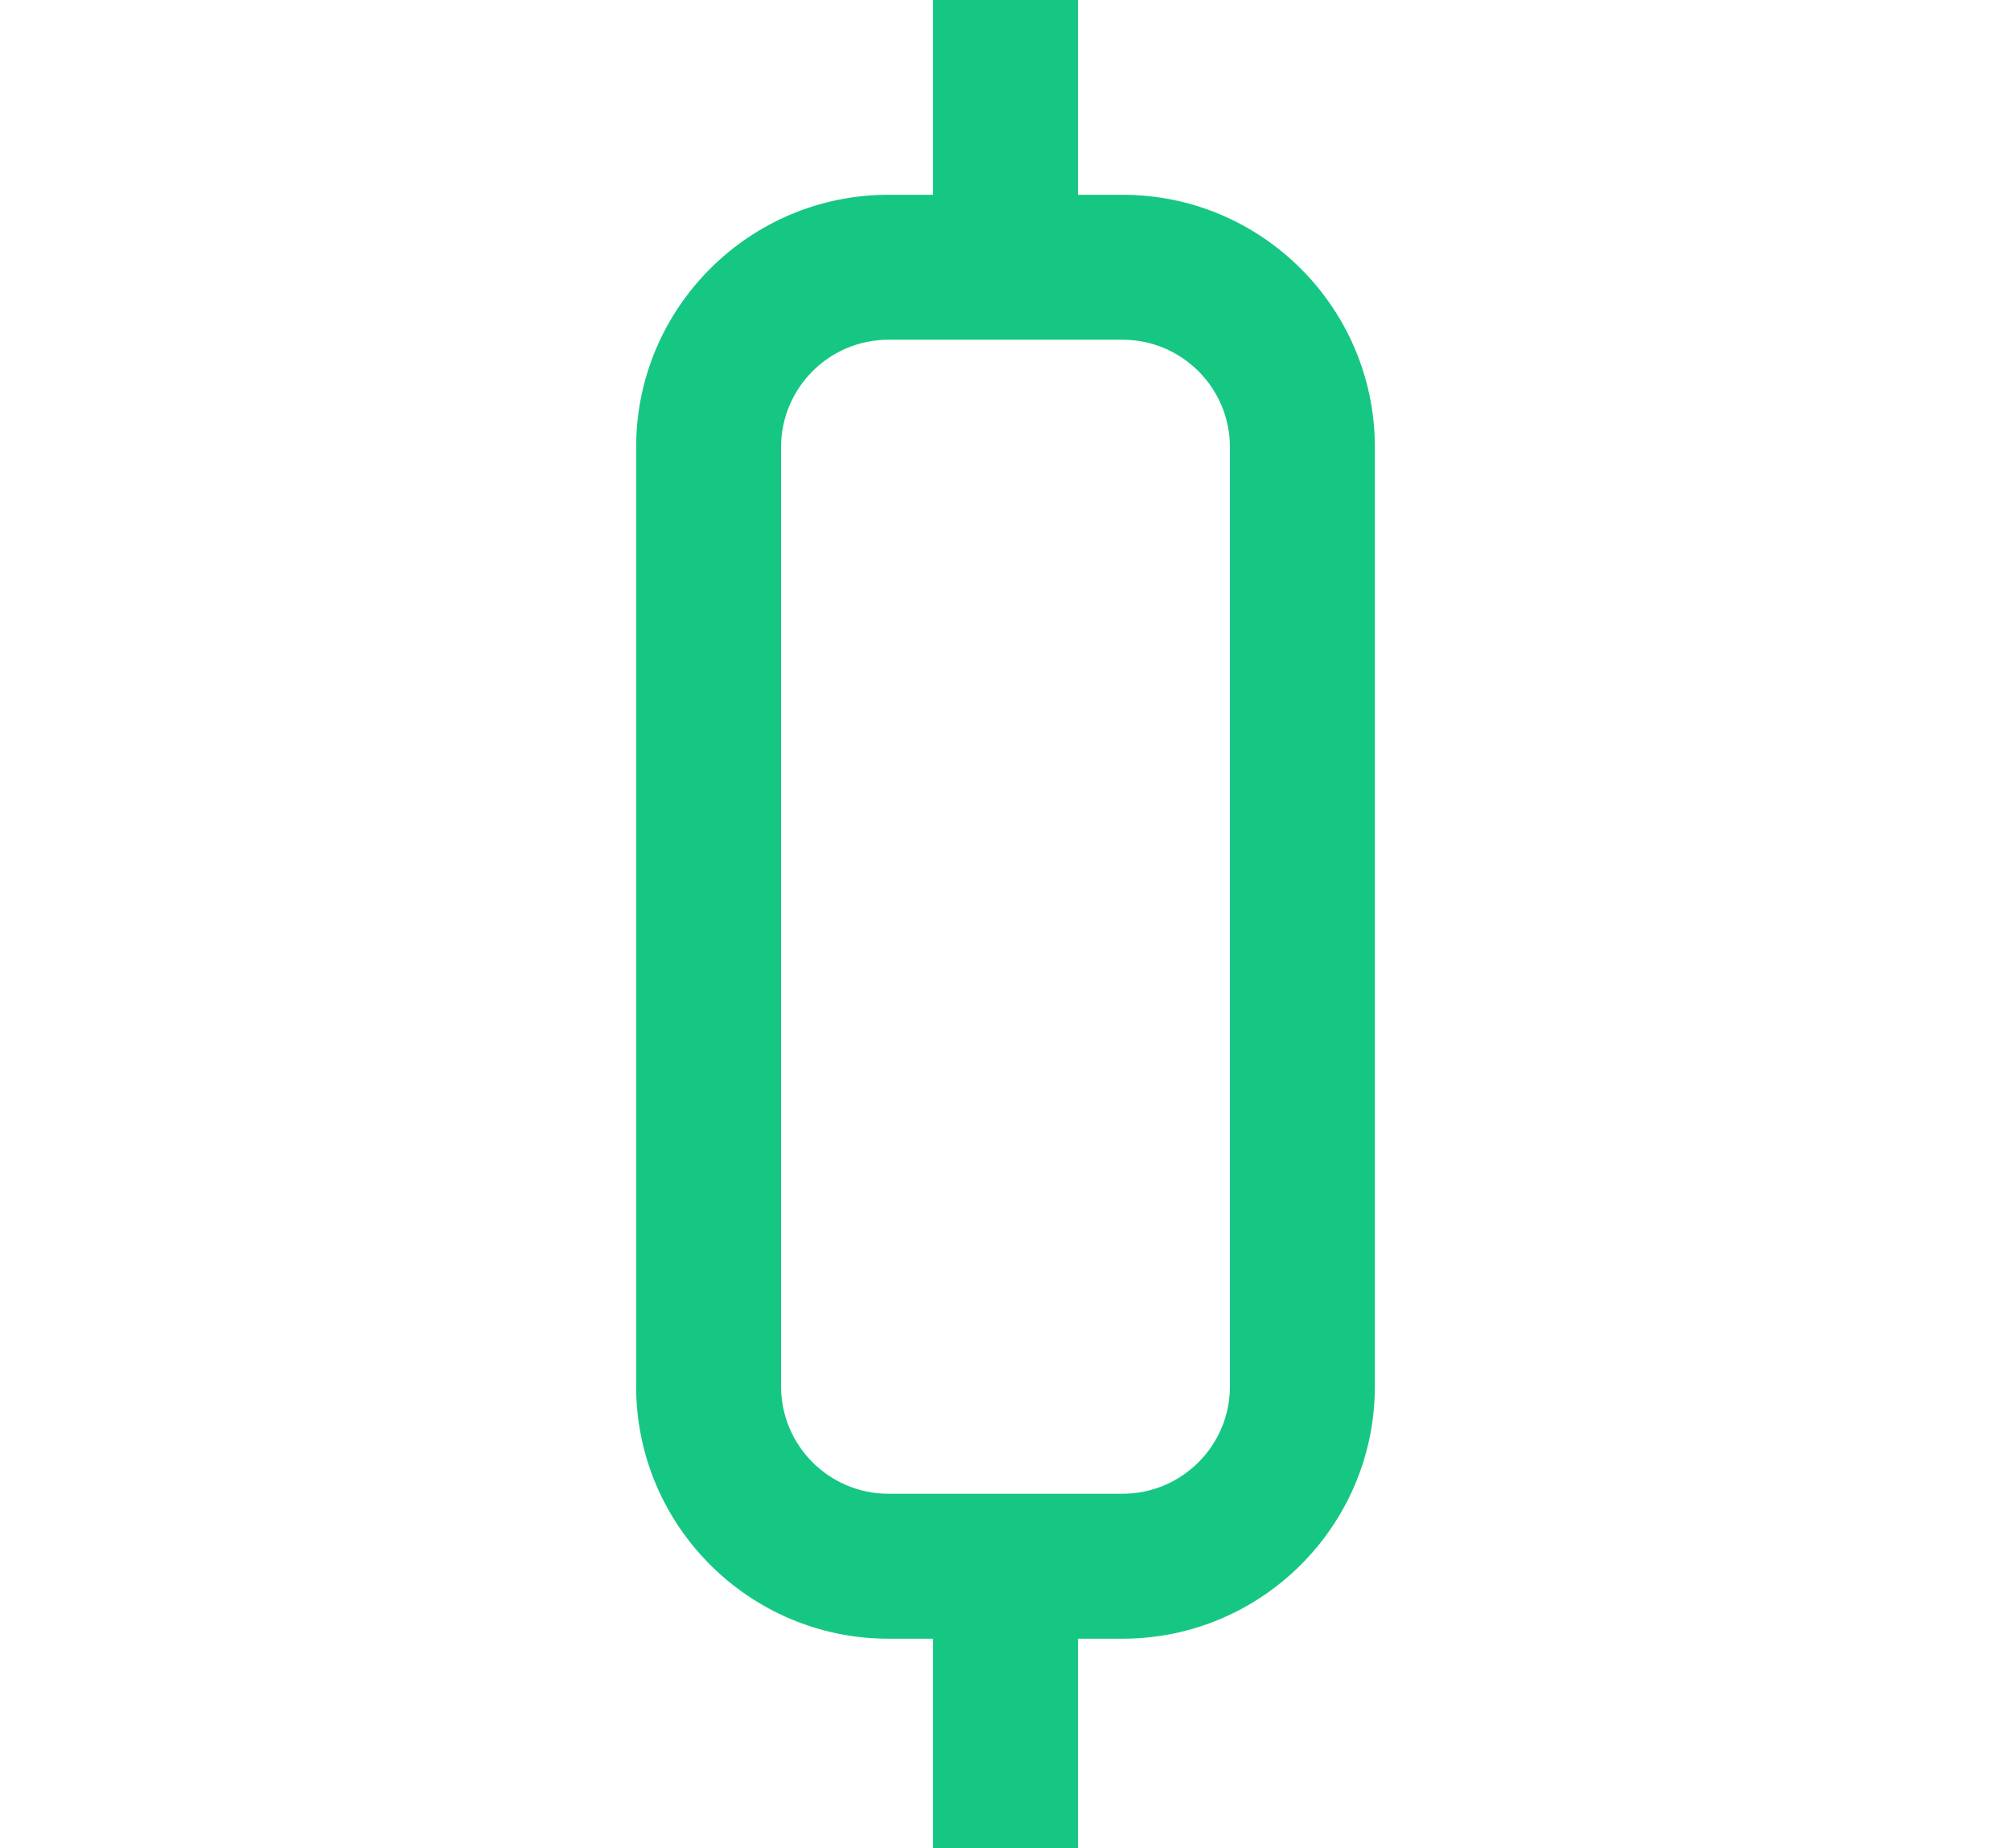
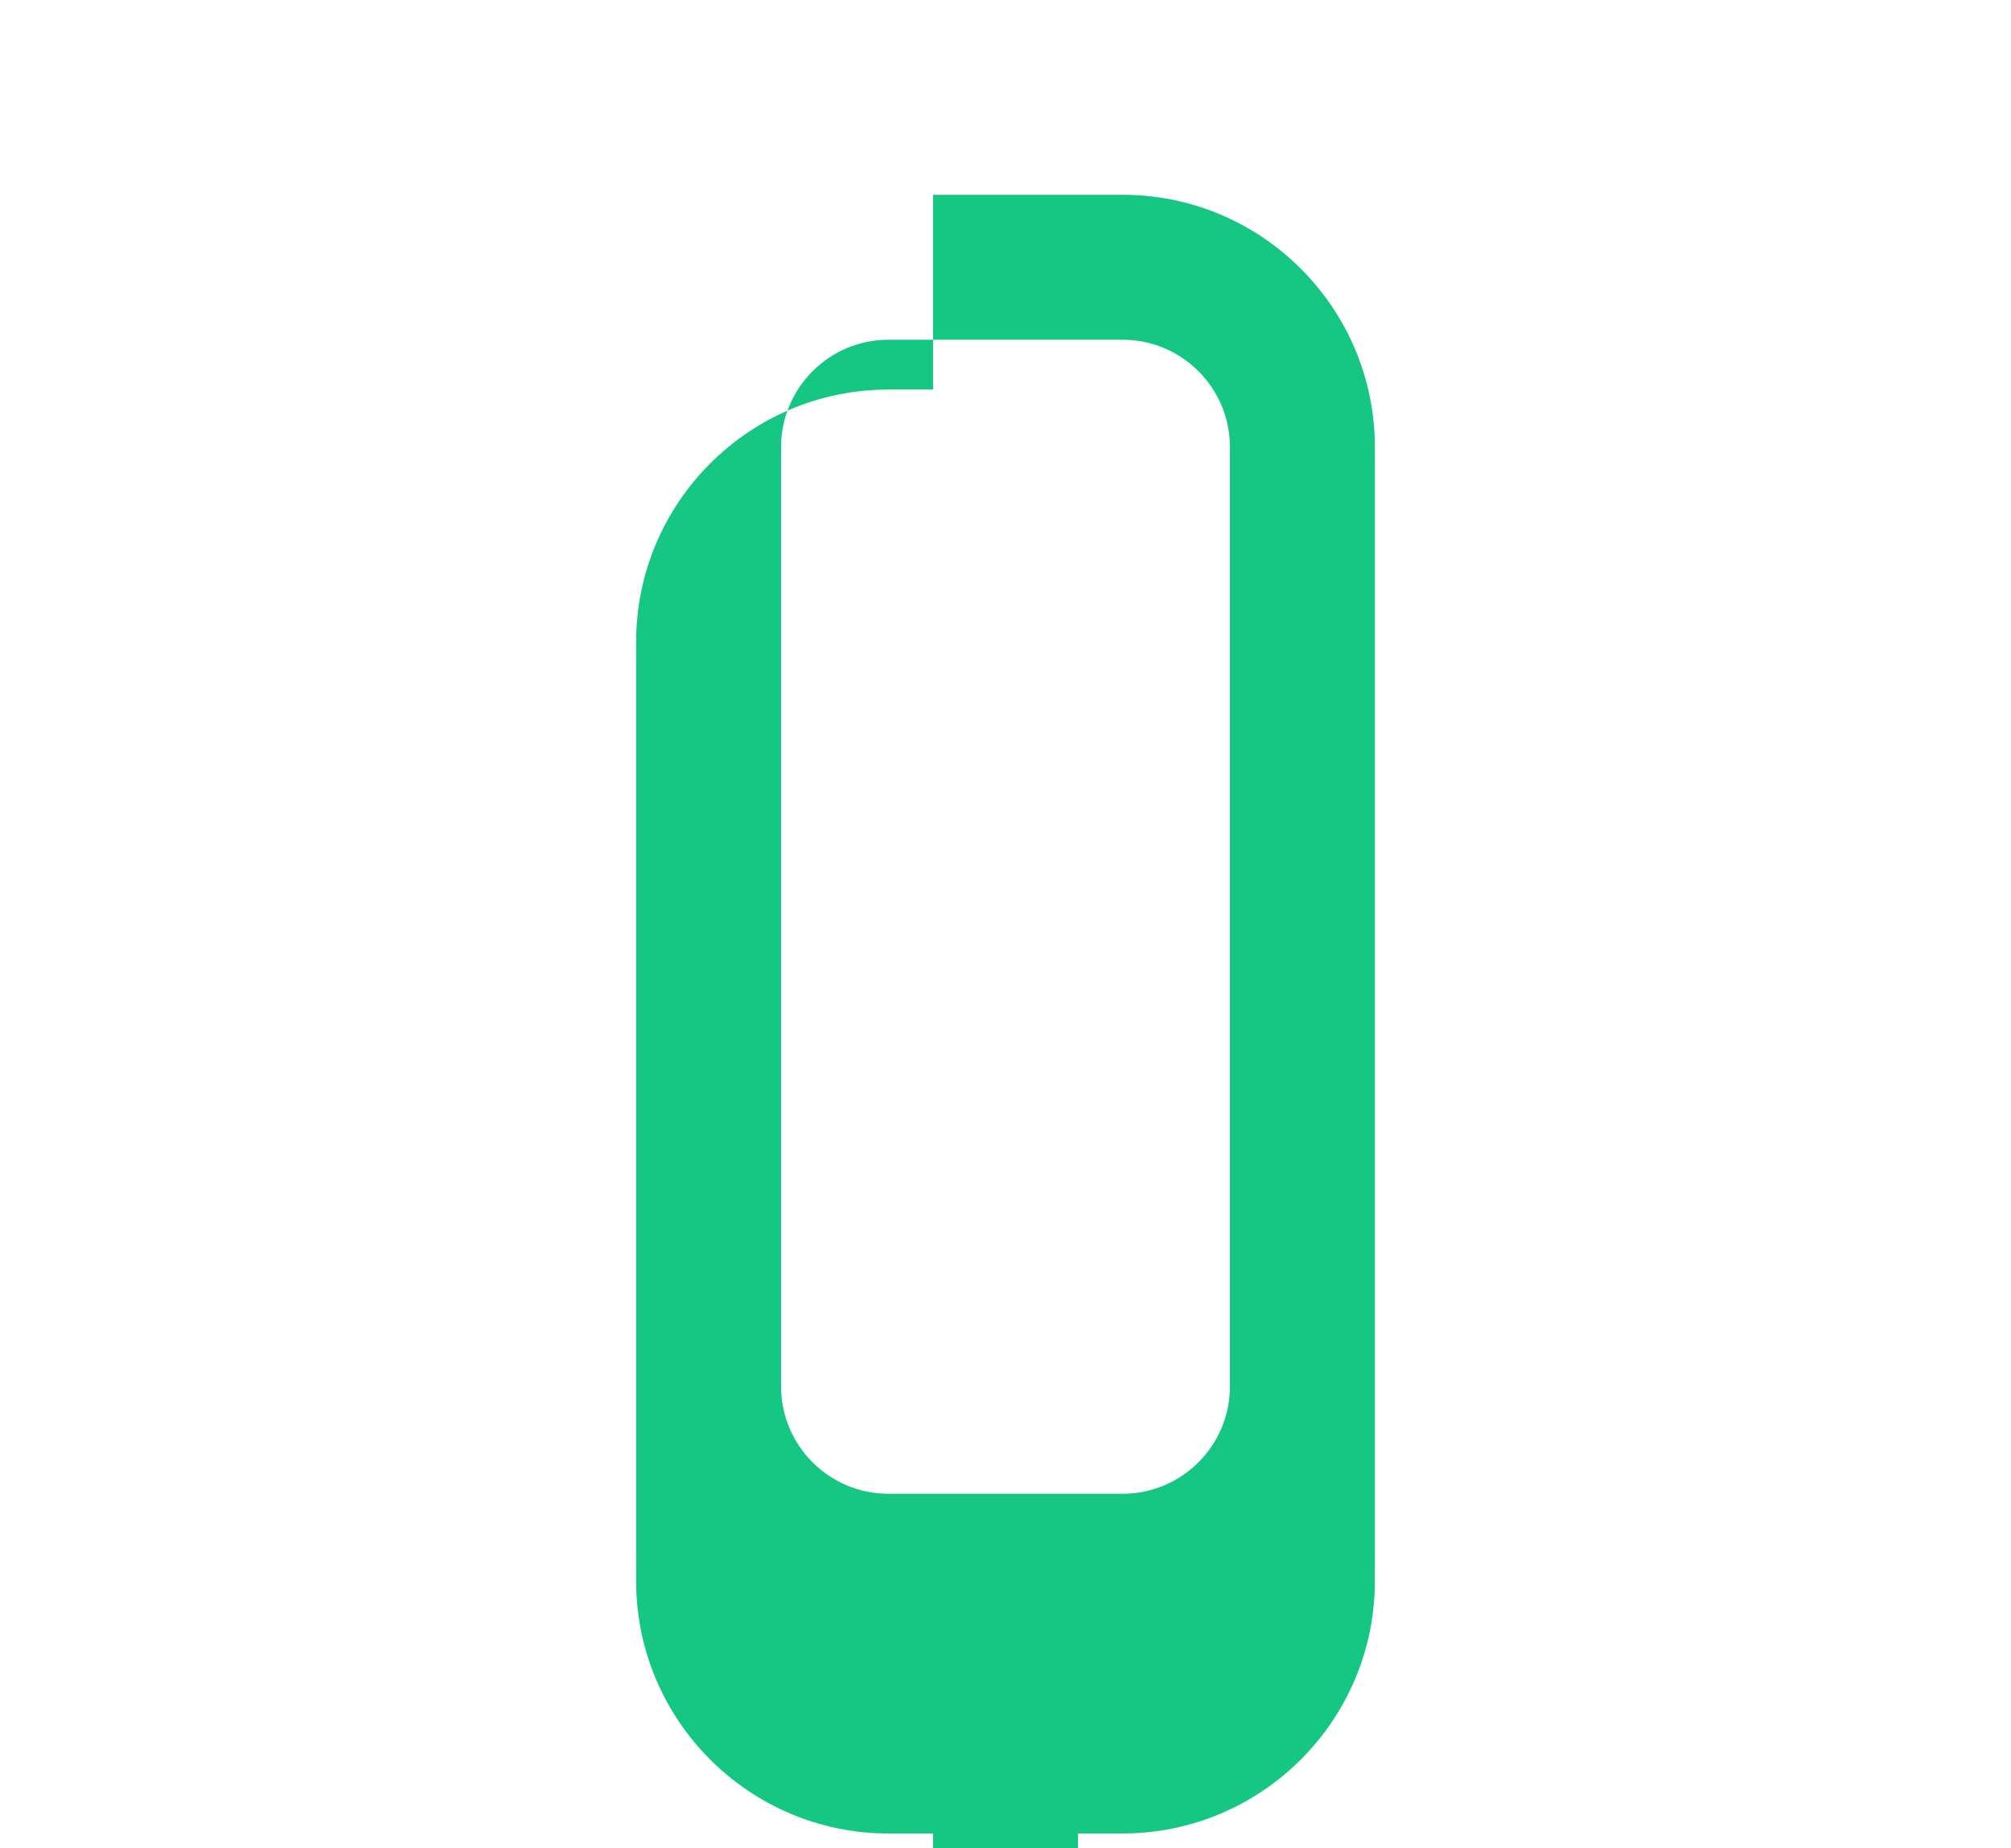
<svg xmlns="http://www.w3.org/2000/svg" id="a" viewBox="0 0 985.727 905.882">
-   <path d="M550.274,95.46h-21.875V0h-71.04v95.46h-21.904c-68.169,0-123.64,55.471-123.64,123.669v460.341c0,68.169,55.471,123.64,123.64,123.64h21.904v102.772h71.04v-102.772h21.875c68.169,0,123.64-55.471,123.64-123.64V219.13c0-68.199-55.471-123.669-123.64-123.669ZM602.874,679.471c0,29.008-23.591,52.599-52.599,52.599h-114.819c-29.008,0-52.599-23.591-52.599-52.599V219.13c0-29.008,23.591-52.629,52.599-52.629h114.819c29.008,0,52.599,23.621,52.599,52.629v460.341Z" fill="#16c784" />
+   <path d="M550.274,95.46h-21.875h-71.04v95.46h-21.904c-68.169,0-123.64,55.471-123.64,123.669v460.341c0,68.169,55.471,123.64,123.64,123.64h21.904v102.772h71.04v-102.772h21.875c68.169,0,123.64-55.471,123.64-123.64V219.13c0-68.199-55.471-123.669-123.64-123.669ZM602.874,679.471c0,29.008-23.591,52.599-52.599,52.599h-114.819c-29.008,0-52.599-23.591-52.599-52.599V219.13c0-29.008,23.591-52.629,52.599-52.629h114.819c29.008,0,52.599,23.621,52.599,52.629v460.341Z" fill="#16c784" />
</svg>